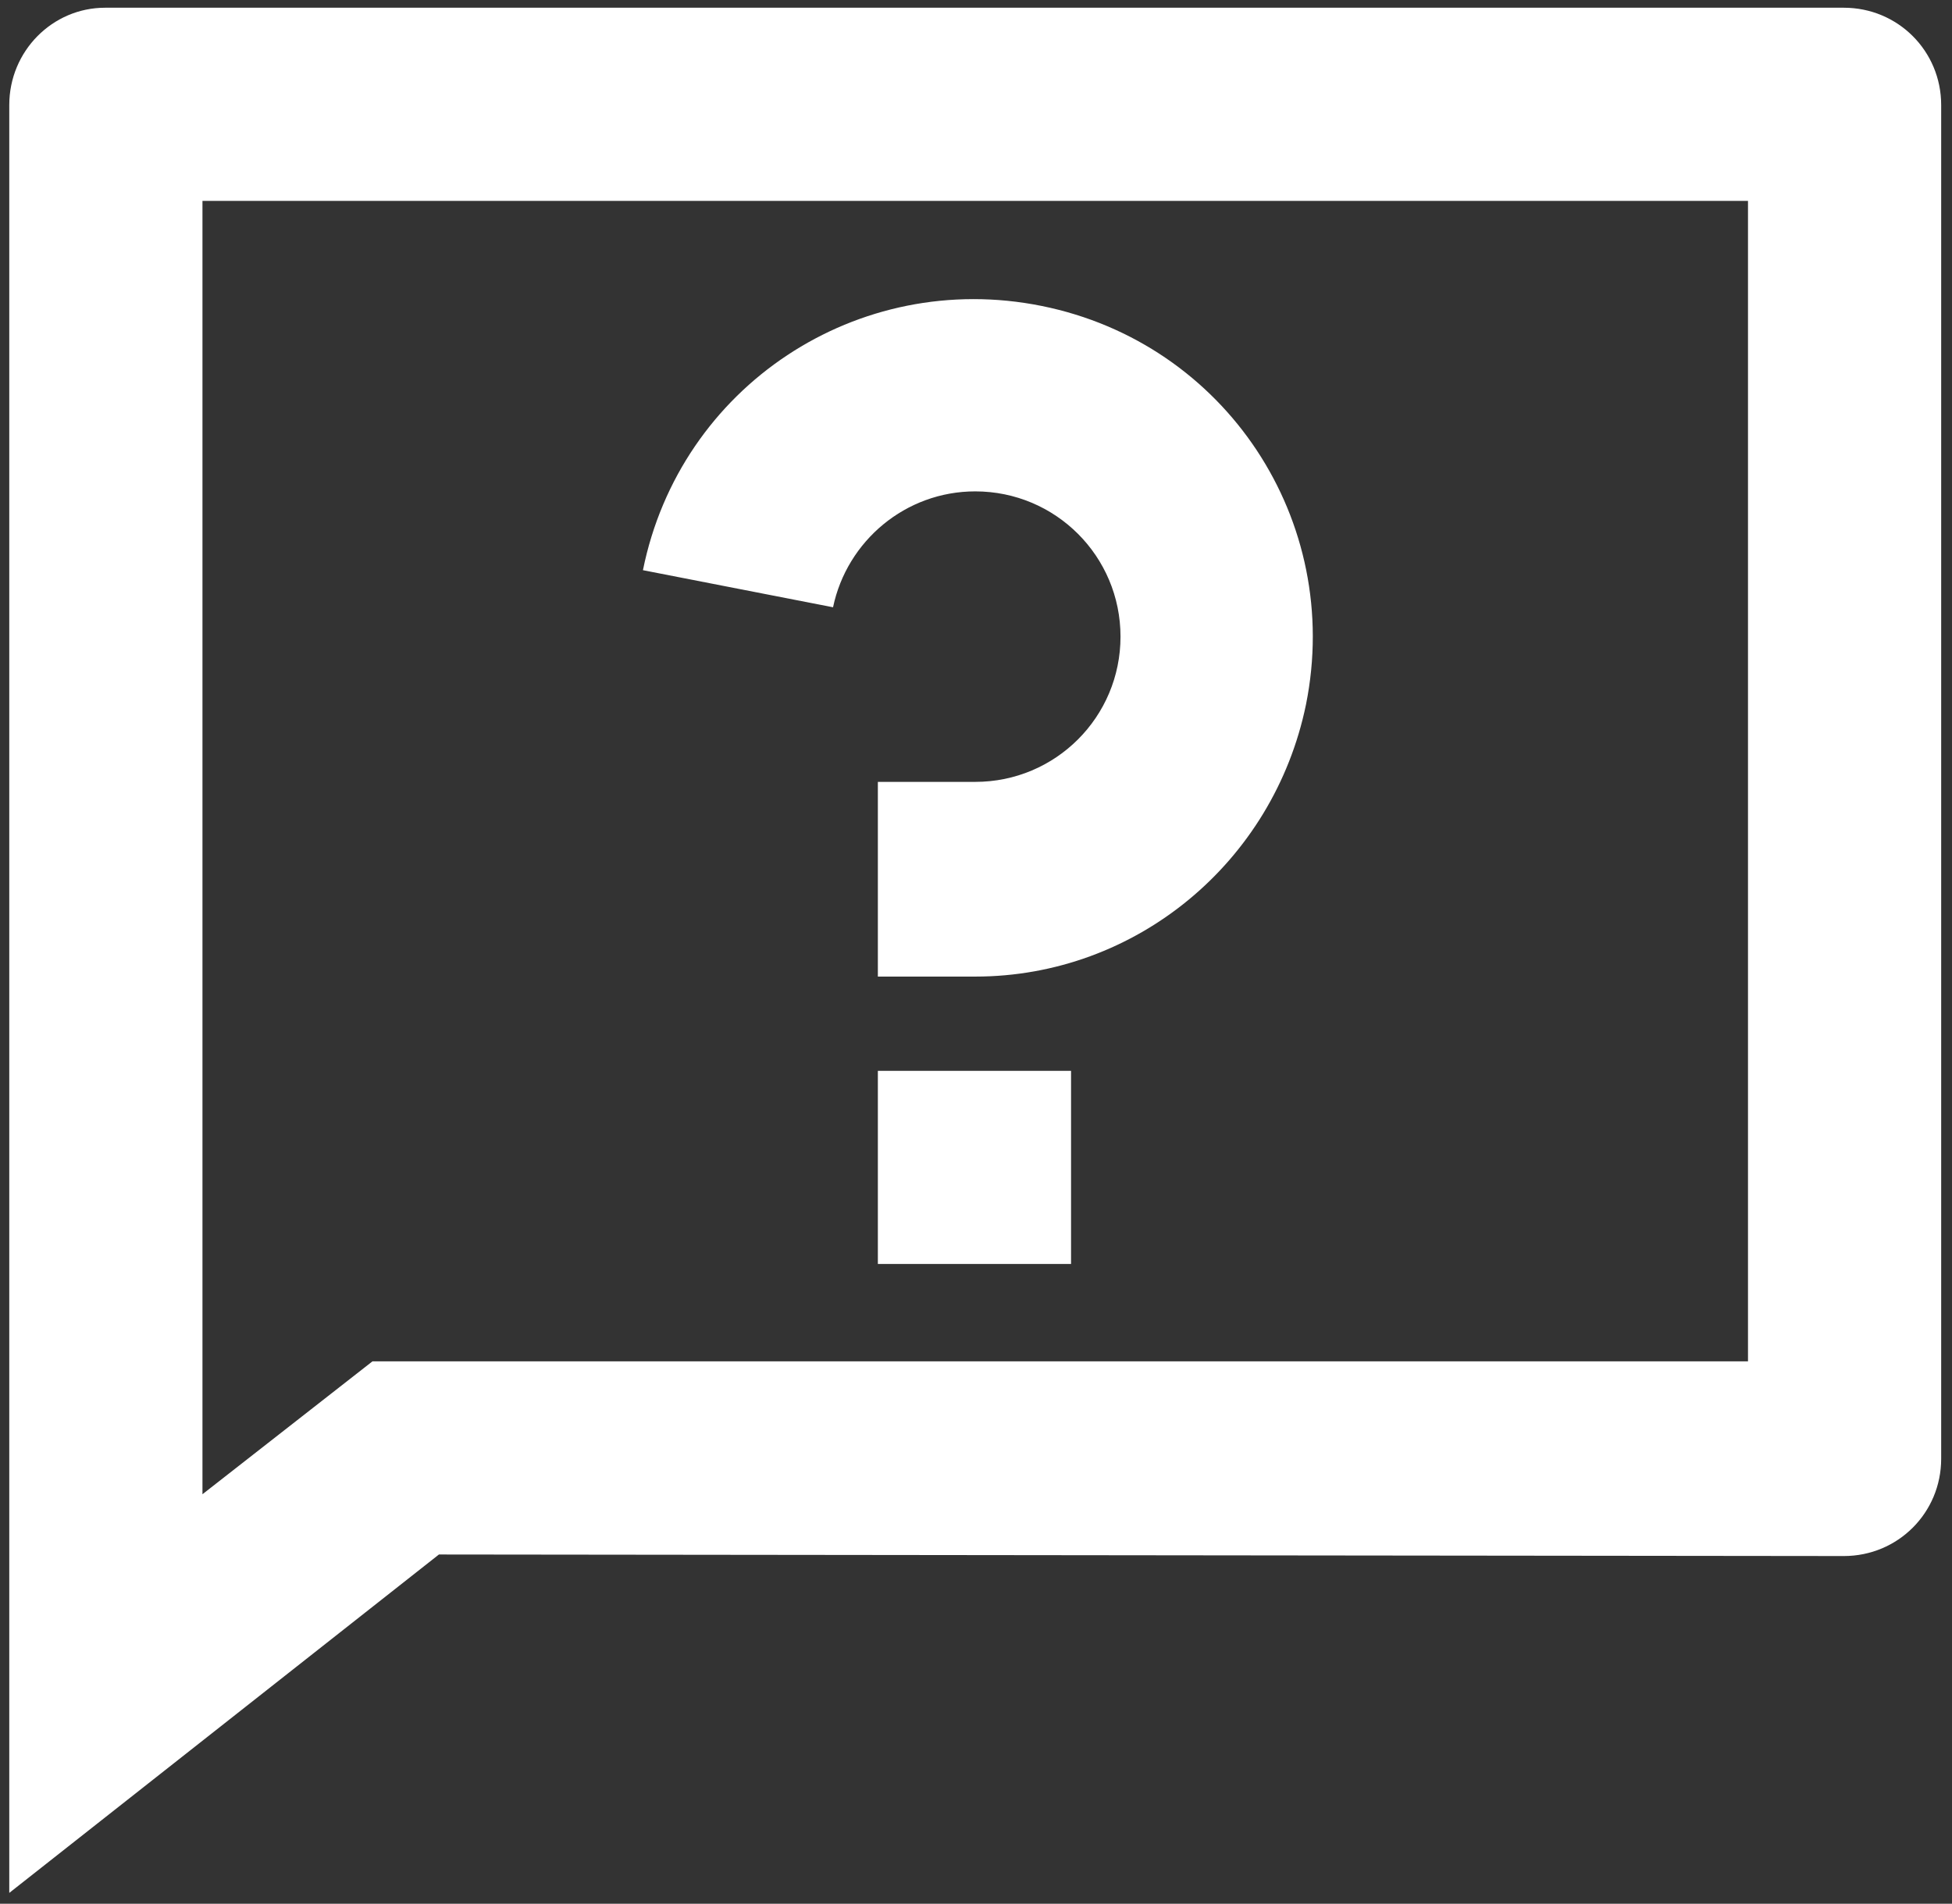
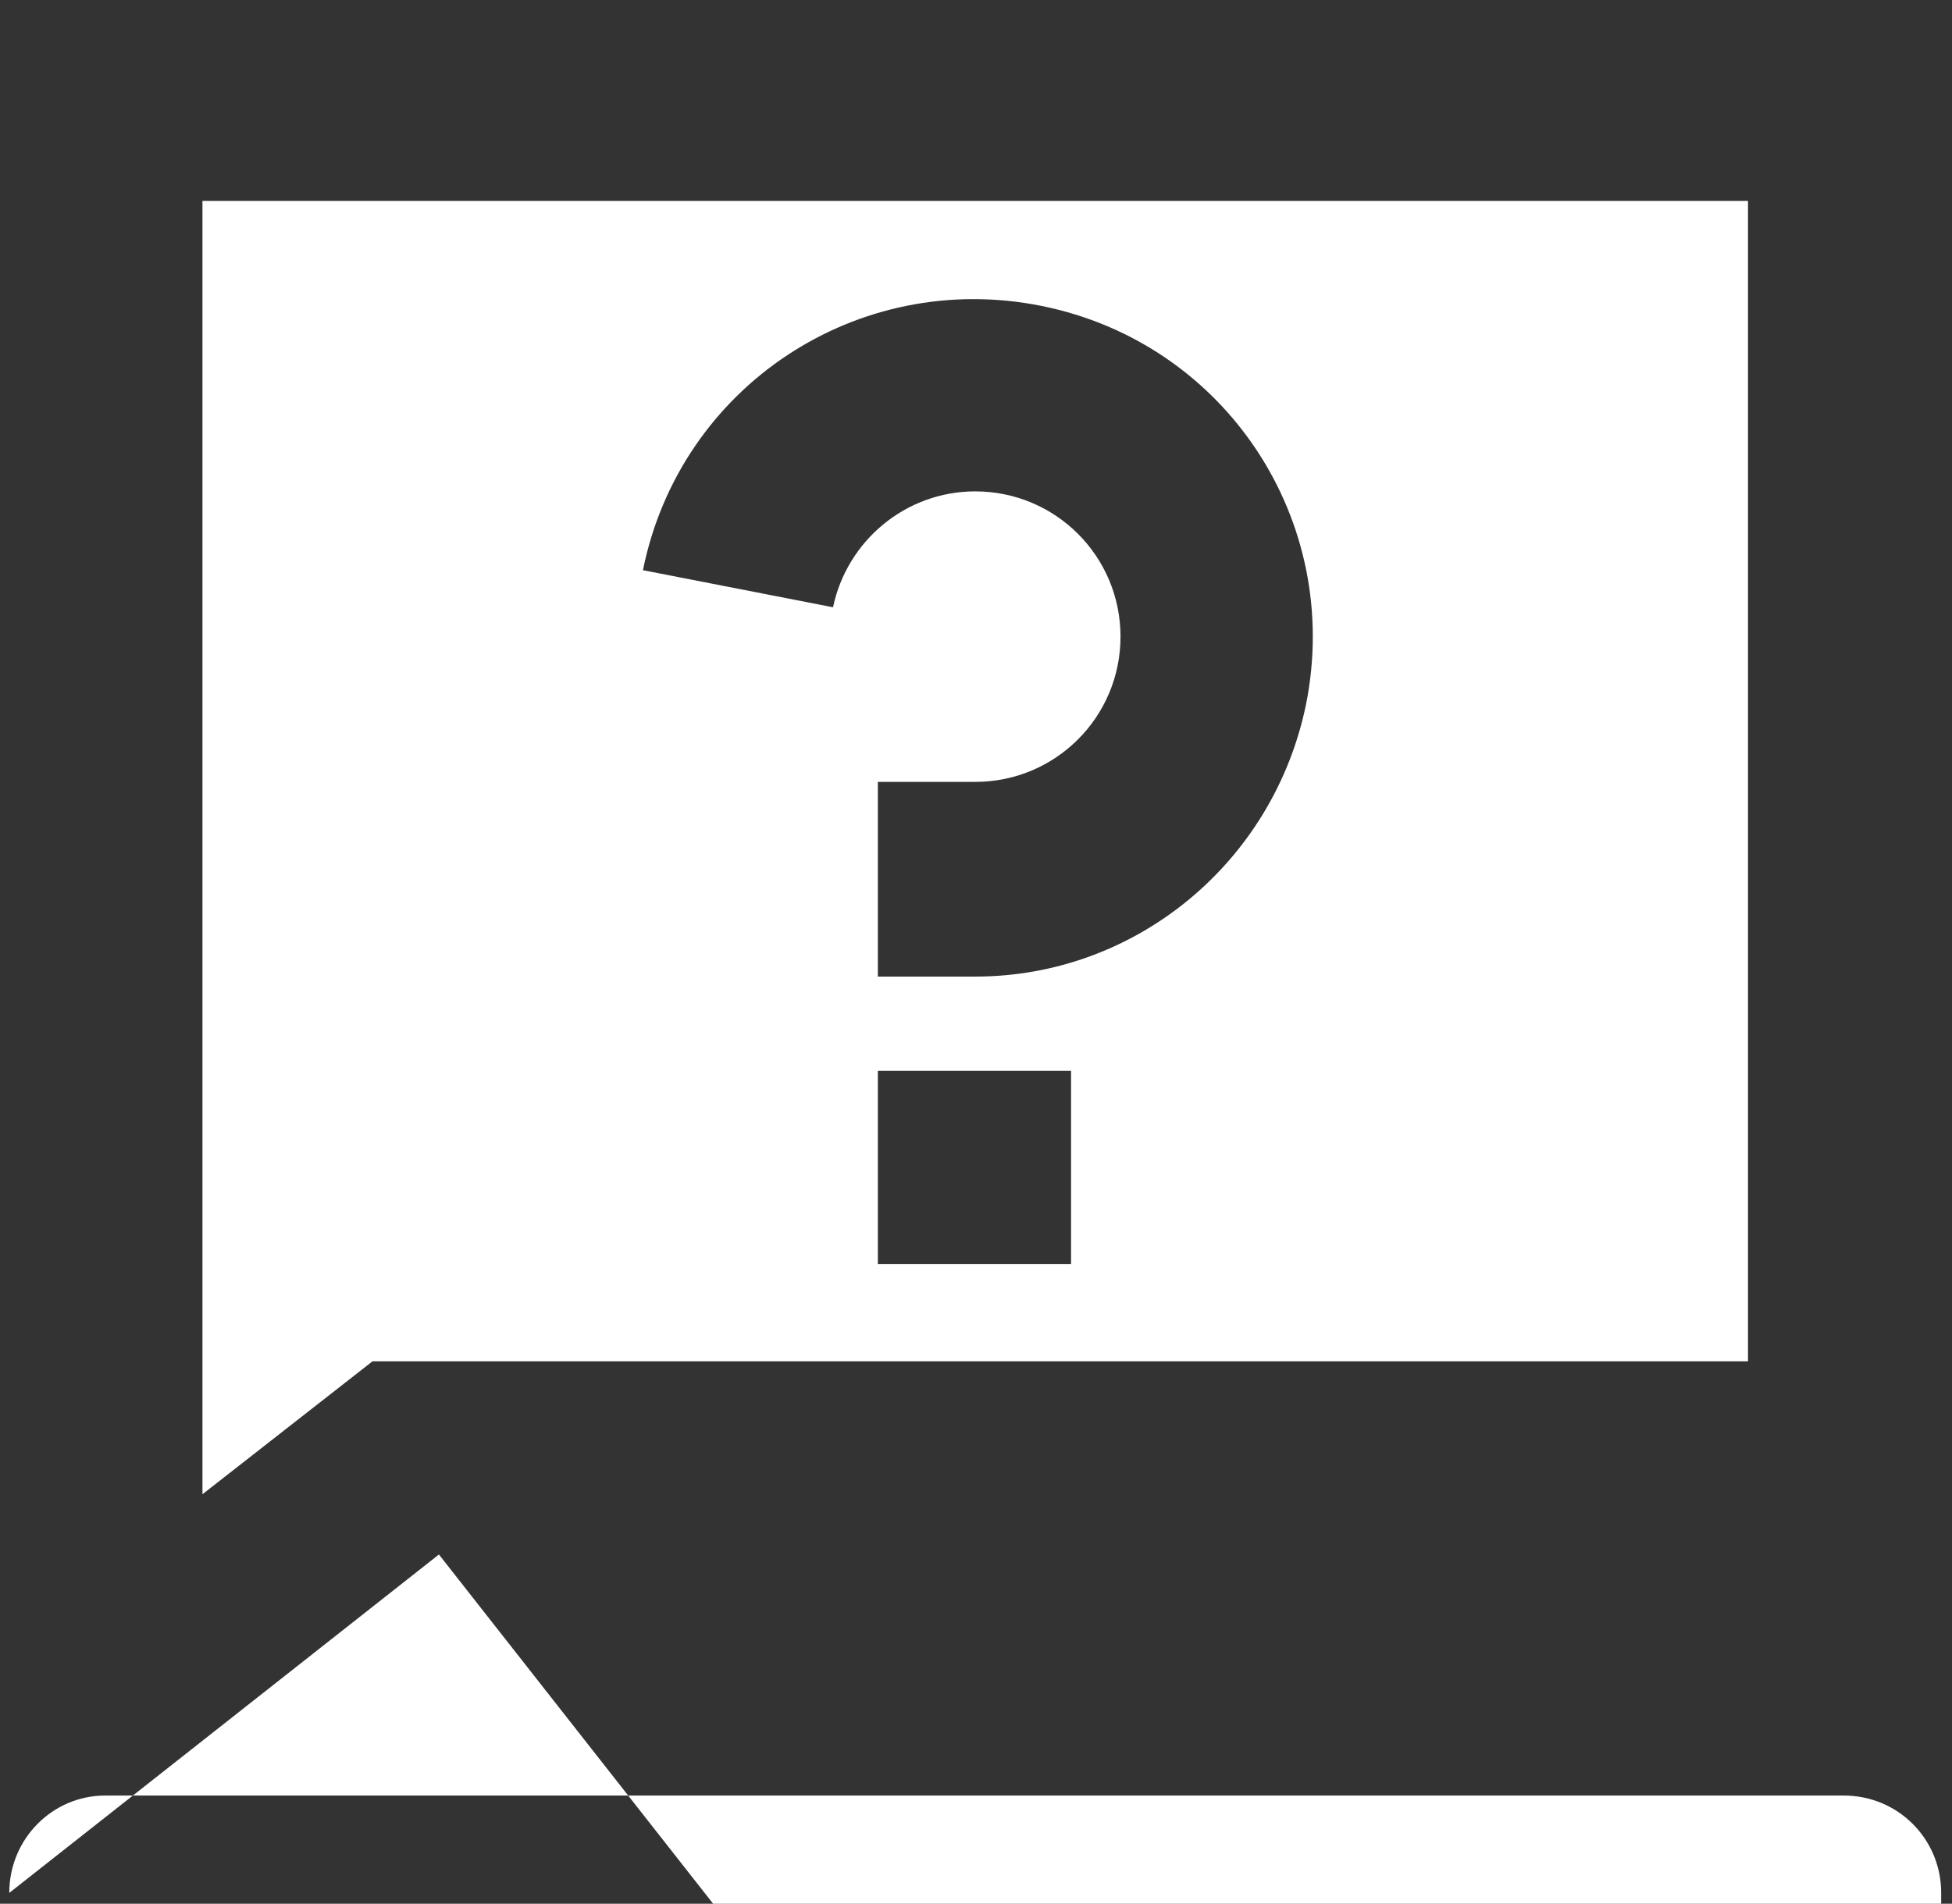
<svg xmlns="http://www.w3.org/2000/svg" version="1.1" id="Vrstva_1" x="0px" y="0px" viewBox="0 0 126.3 123.2" style="enable-background:new 0 0 126.3 123.2;" xml:space="preserve">
  <rect x="0" y="0" width="126.3" height="123.2" fill="#333333" stroke="none" />
  <style type="text/css">
	.st0{fill:#FFFFFF;}
</style>
-   <path id="Vector-12" class="st0" d="M24.1,88.1h89V13h-100v83.7L24.1,88.1z M28.4,100.6L0.6,122.5V6.8c0-3.5,2.8-6.3,6.2-6.3  c0,0,0,0,0,0h112.5c3.5,0,6.3,2.8,6.3,6.3c0,0,0,0,0,0v87.6c0,3.5-2.8,6.3-6.3,6.3L28.4,100.6z M56.8,69.3h12.5v12.5H56.8V69.3z   M41.6,36.9C44,25,55.5,17.4,67.4,19.8s19.5,13.9,17.1,25.8c-2.1,10.2-11,17.6-21.4,17.6h-6.3V50.6h6.3c5.2,0,9.4-4.2,9.4-9.4  s-4.2-9.4-9.4-9.4c-4.5,0-8.3,3.2-9.2,7.5L41.6,36.9z" />
+   <path id="Vector-12" class="st0" d="M24.1,88.1h89V13h-100v83.7L24.1,88.1z M28.4,100.6L0.6,122.5c0-3.5,2.8-6.3,6.2-6.3  c0,0,0,0,0,0h112.5c3.5,0,6.3,2.8,6.3,6.3c0,0,0,0,0,0v87.6c0,3.5-2.8,6.3-6.3,6.3L28.4,100.6z M56.8,69.3h12.5v12.5H56.8V69.3z   M41.6,36.9C44,25,55.5,17.4,67.4,19.8s19.5,13.9,17.1,25.8c-2.1,10.2-11,17.6-21.4,17.6h-6.3V50.6h6.3c5.2,0,9.4-4.2,9.4-9.4  s-4.2-9.4-9.4-9.4c-4.5,0-8.3,3.2-9.2,7.5L41.6,36.9z" />
</svg>